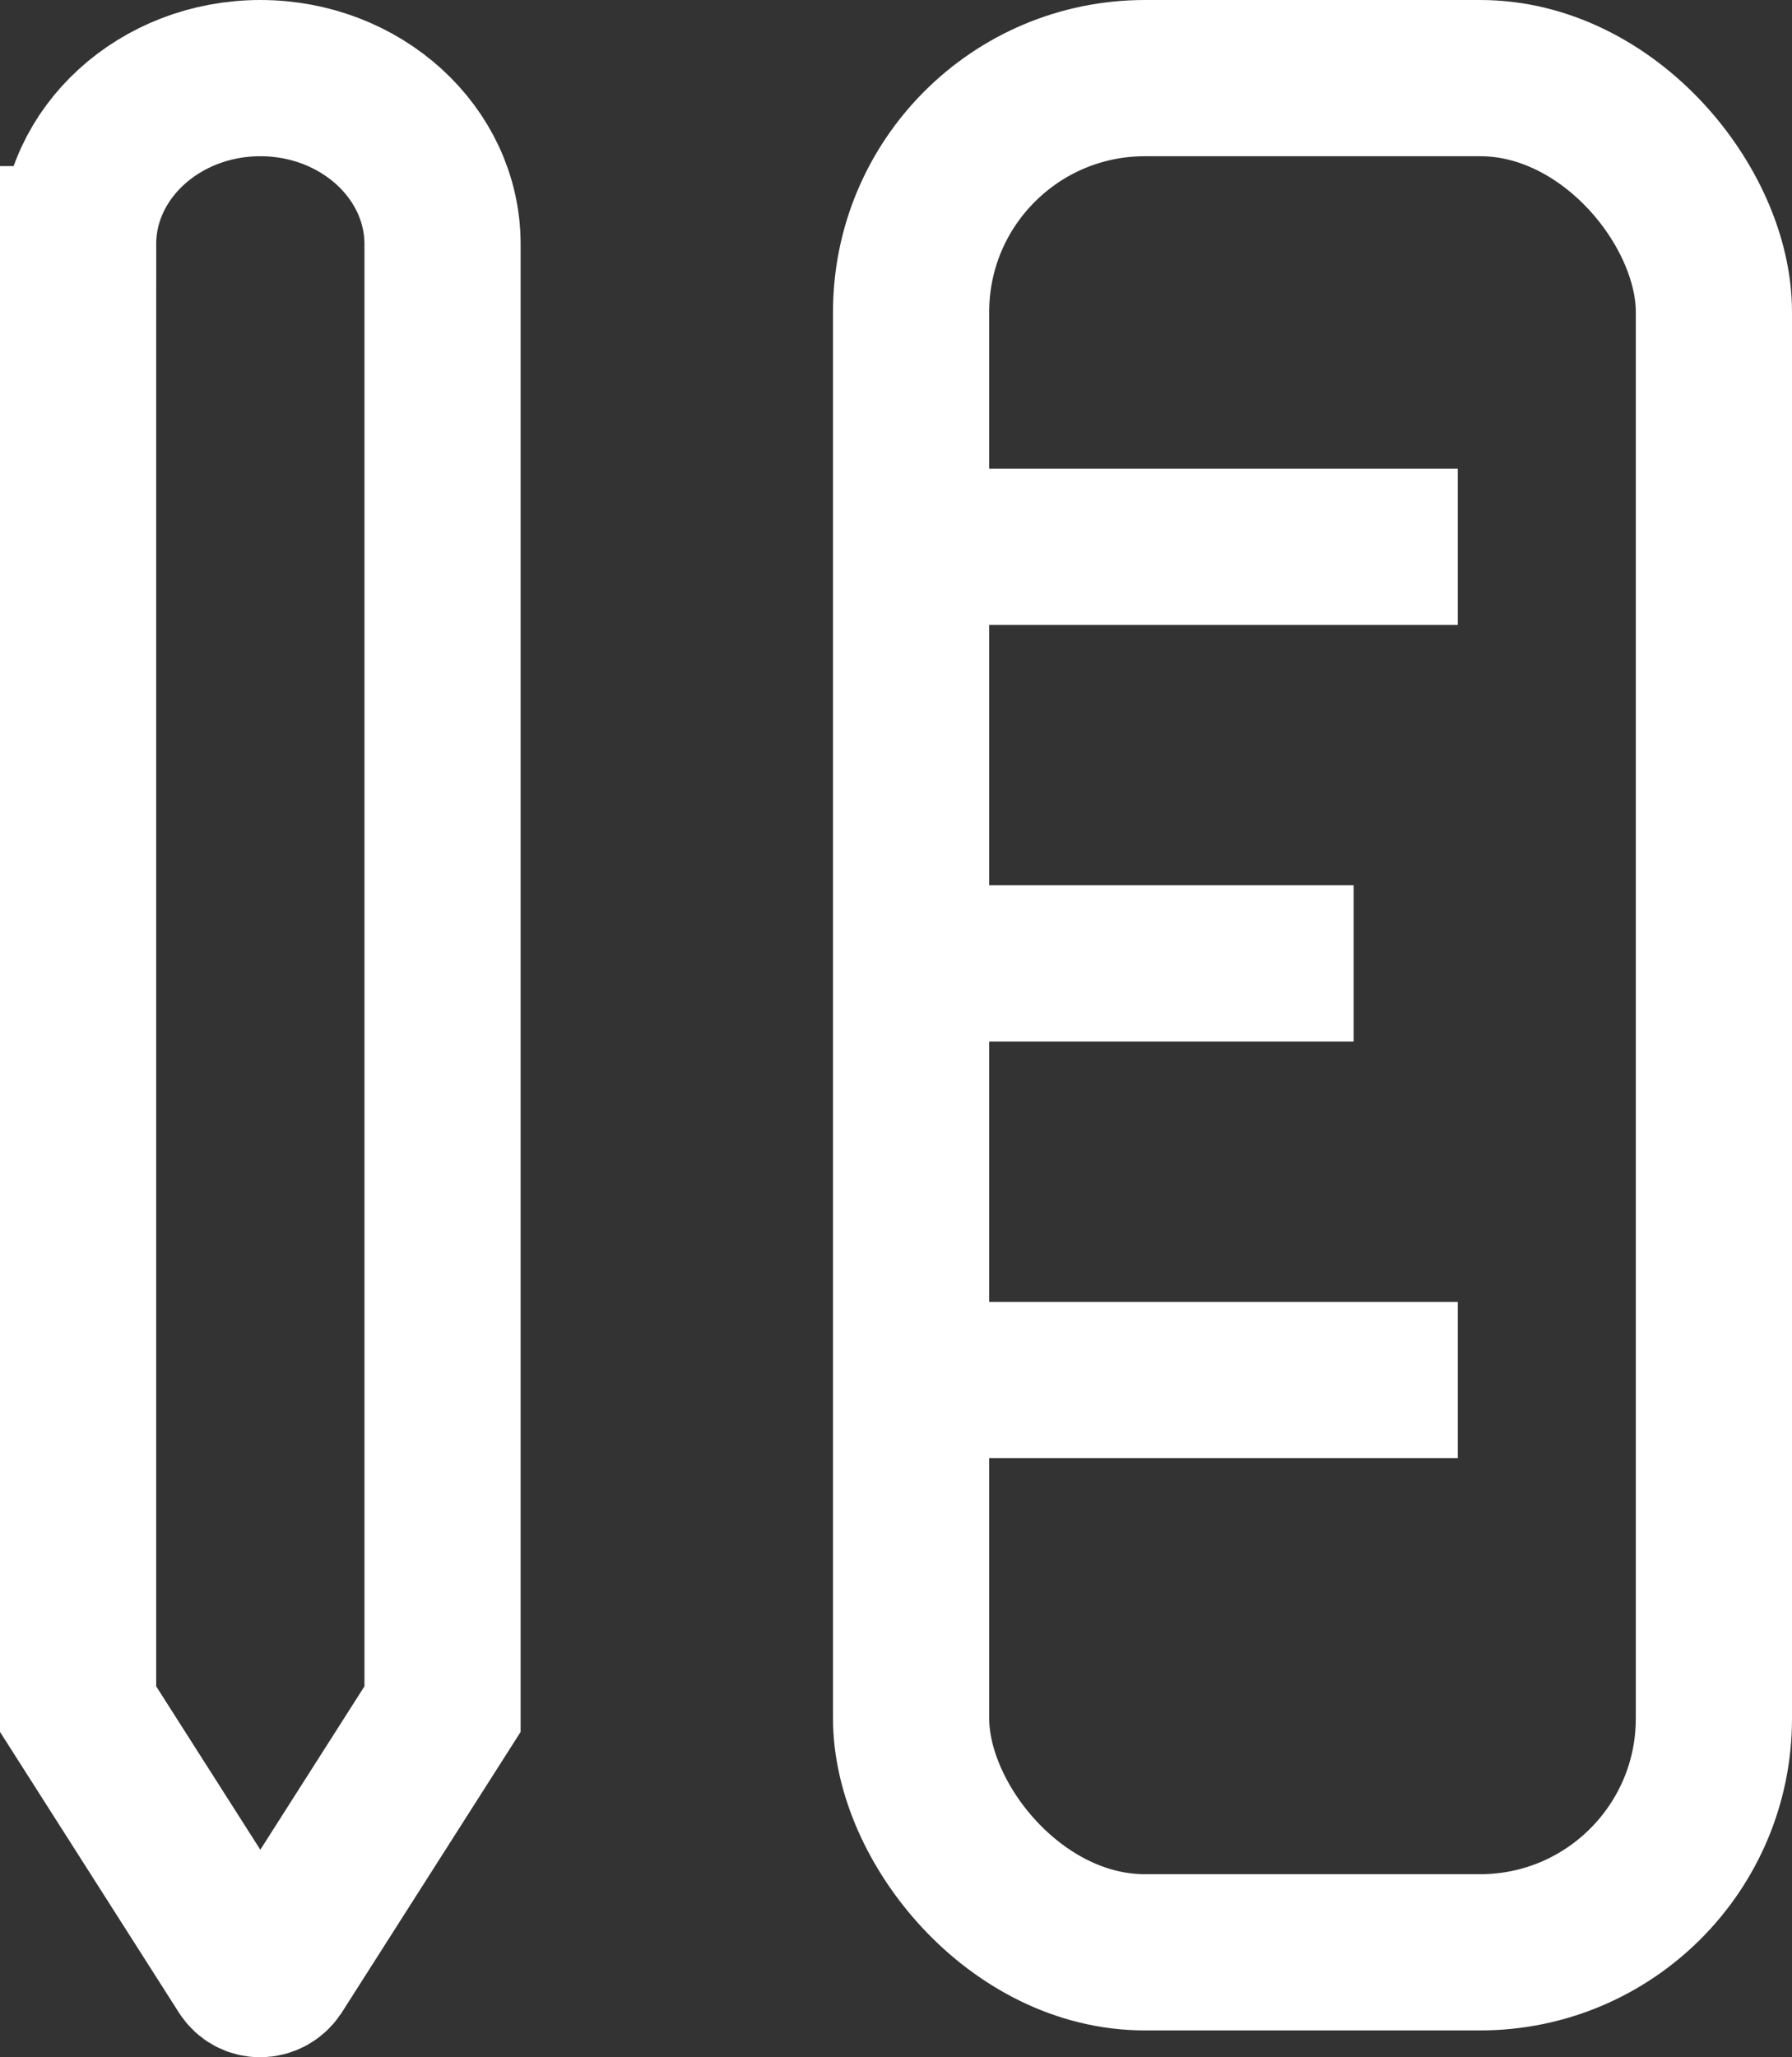
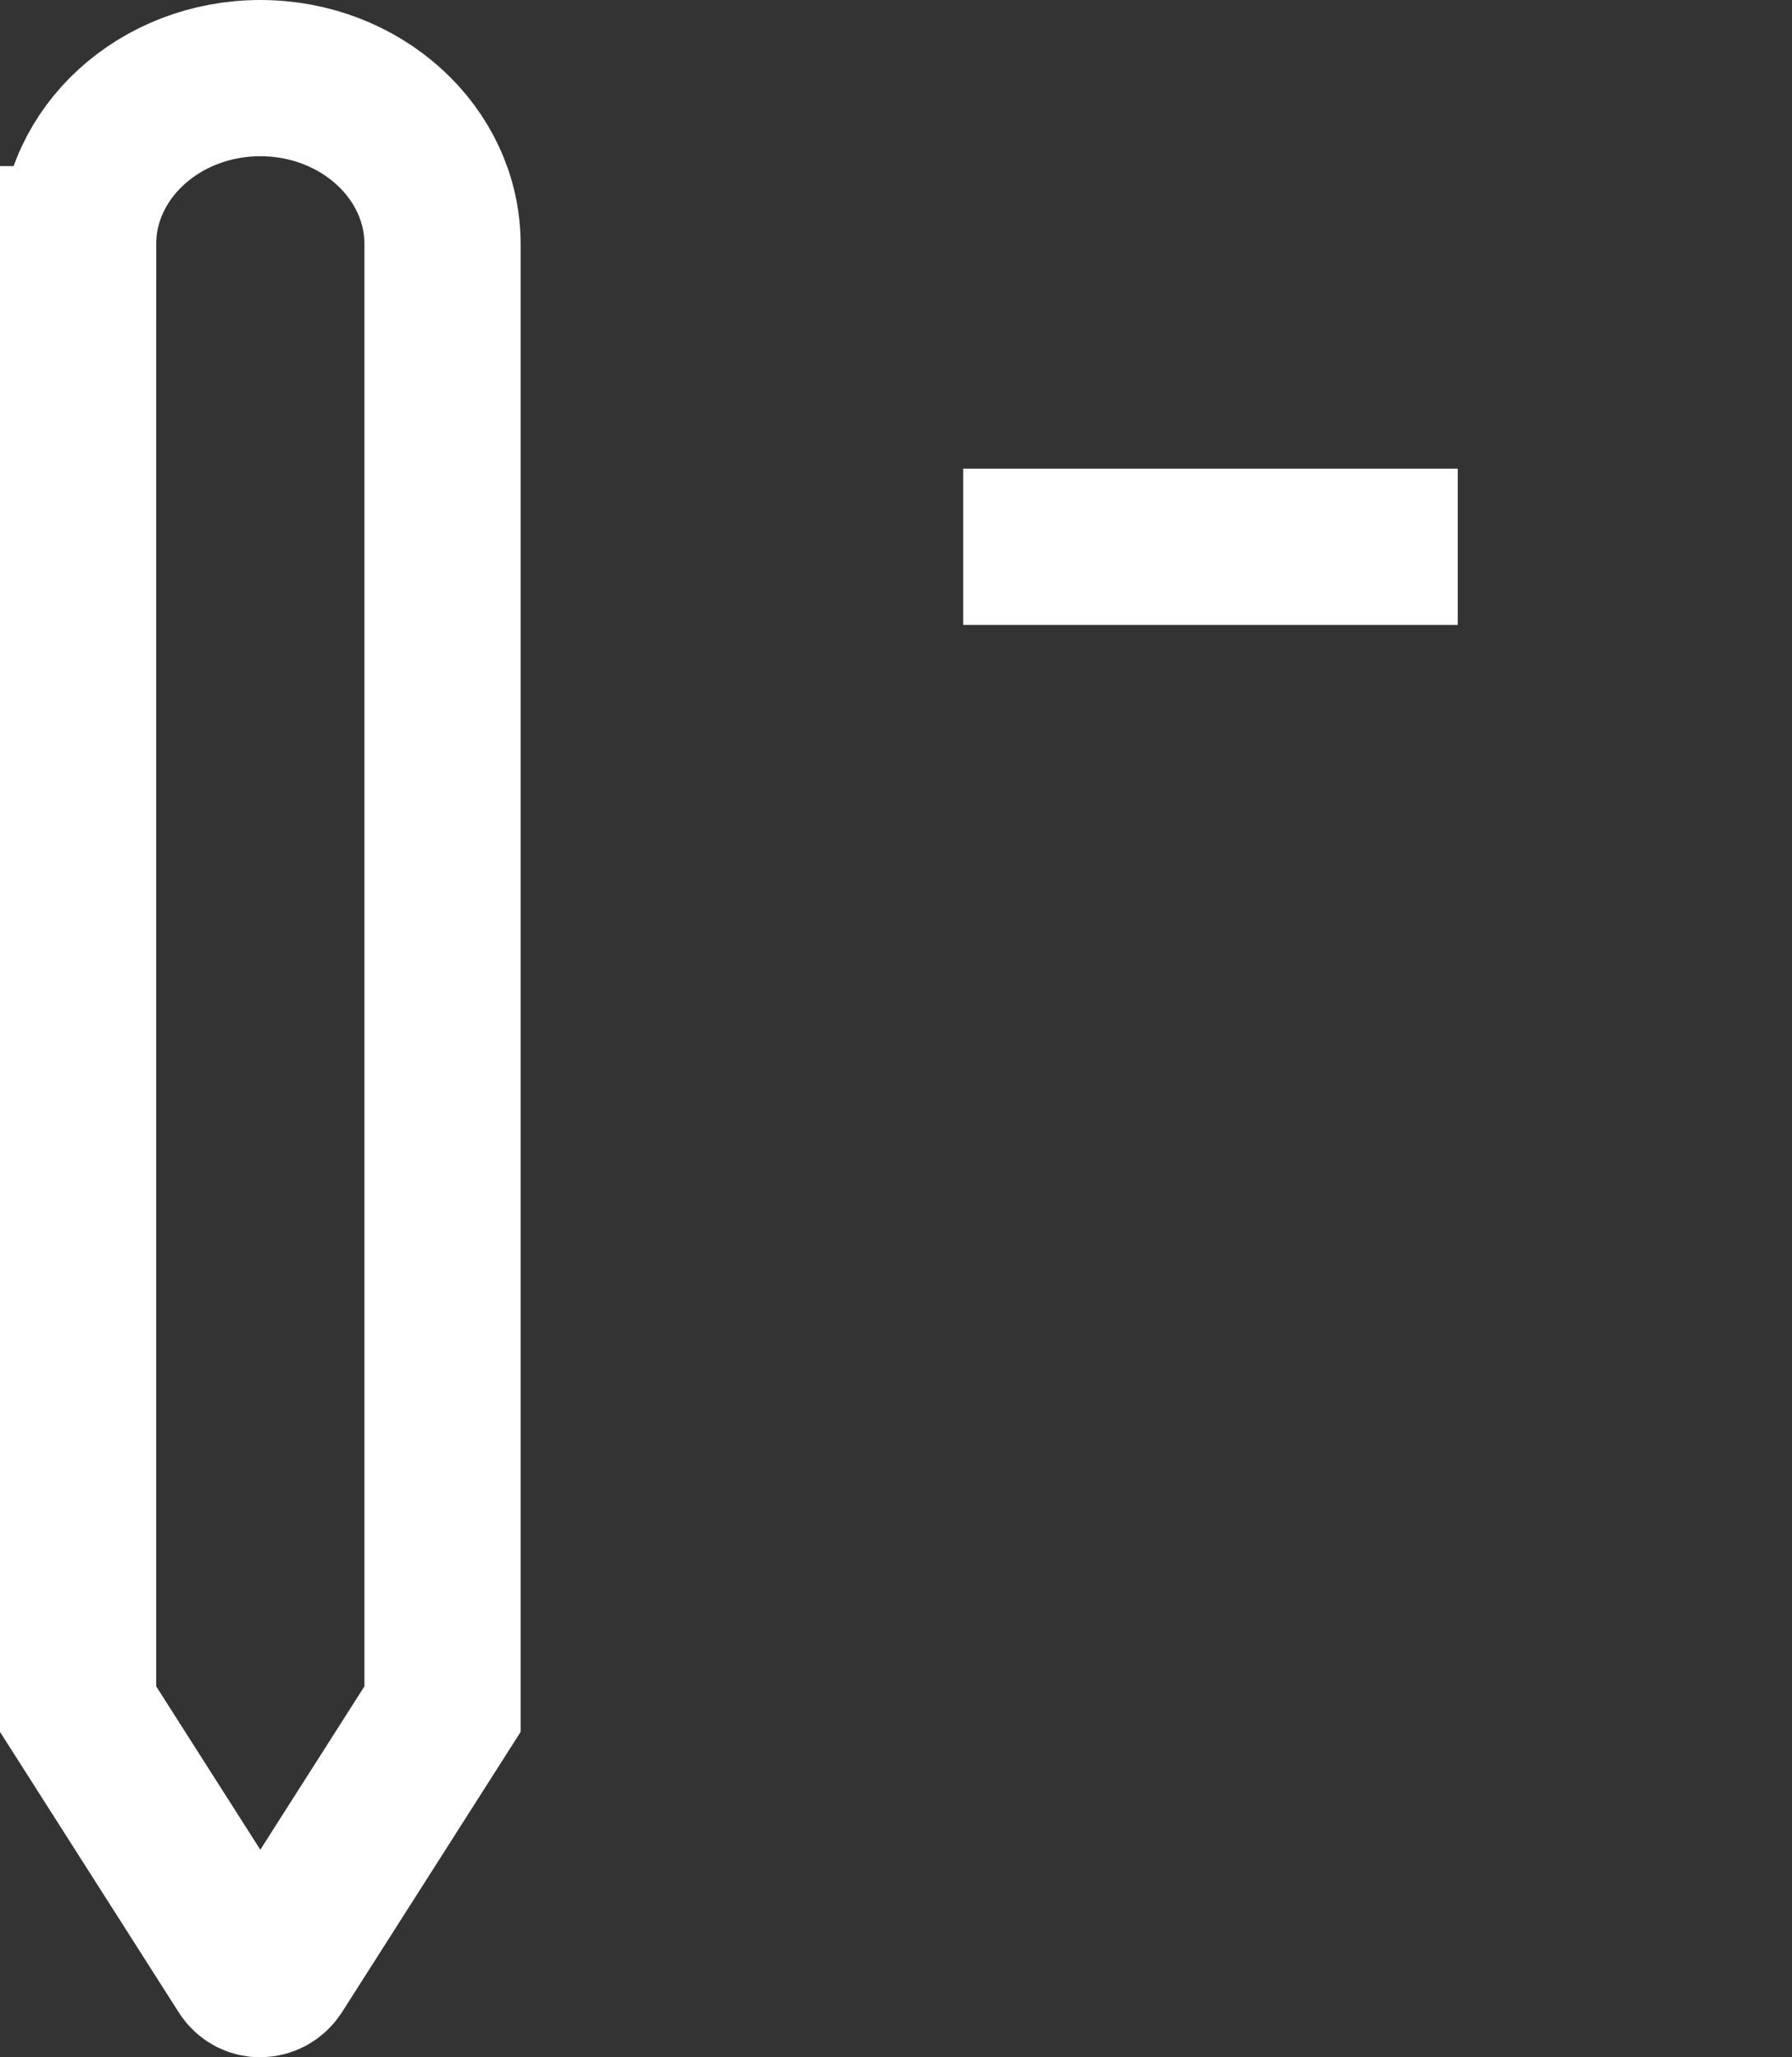
<svg xmlns="http://www.w3.org/2000/svg" id="Layer_2" viewBox="0 0 34.42 39.5">
  <rect x="0" y="0" width="34.42" height="39.5" fill="#333333" stroke="none" />
  <defs>
    <style>.cls-1{fill:none;stroke:#fff;stroke-miterlimit:10;stroke-width:3px;}.cls-2{fill:#fff;stroke-width:0px;}</style>
  </defs>
  <g id="Layer_3">
-     <rect class="cls-1" x="17.5" y="1.5" width="15.42" height="35.99" rx="4.49" ry="4.49" />
    <rect class="cls-2" x="18.5" y="9" width="9.5" height="3" />
-     <rect class="cls-2" x="18.5" y="25" width="9.5" height="3" />
-     <rect class="cls-2" x="18.5" y="17" width="7.5" height="3" />
    <path class="cls-1" d="m1.5,4.69v28.13s3.2,5.02,3.2,5.02c.14.22.45.22.6,0l3.2-5.02V4.69c0-1.76-1.57-3.19-3.5-3.19h0c-1.93,0-3.5,1.43-3.5,3.19Z" />
  </g>
</svg>